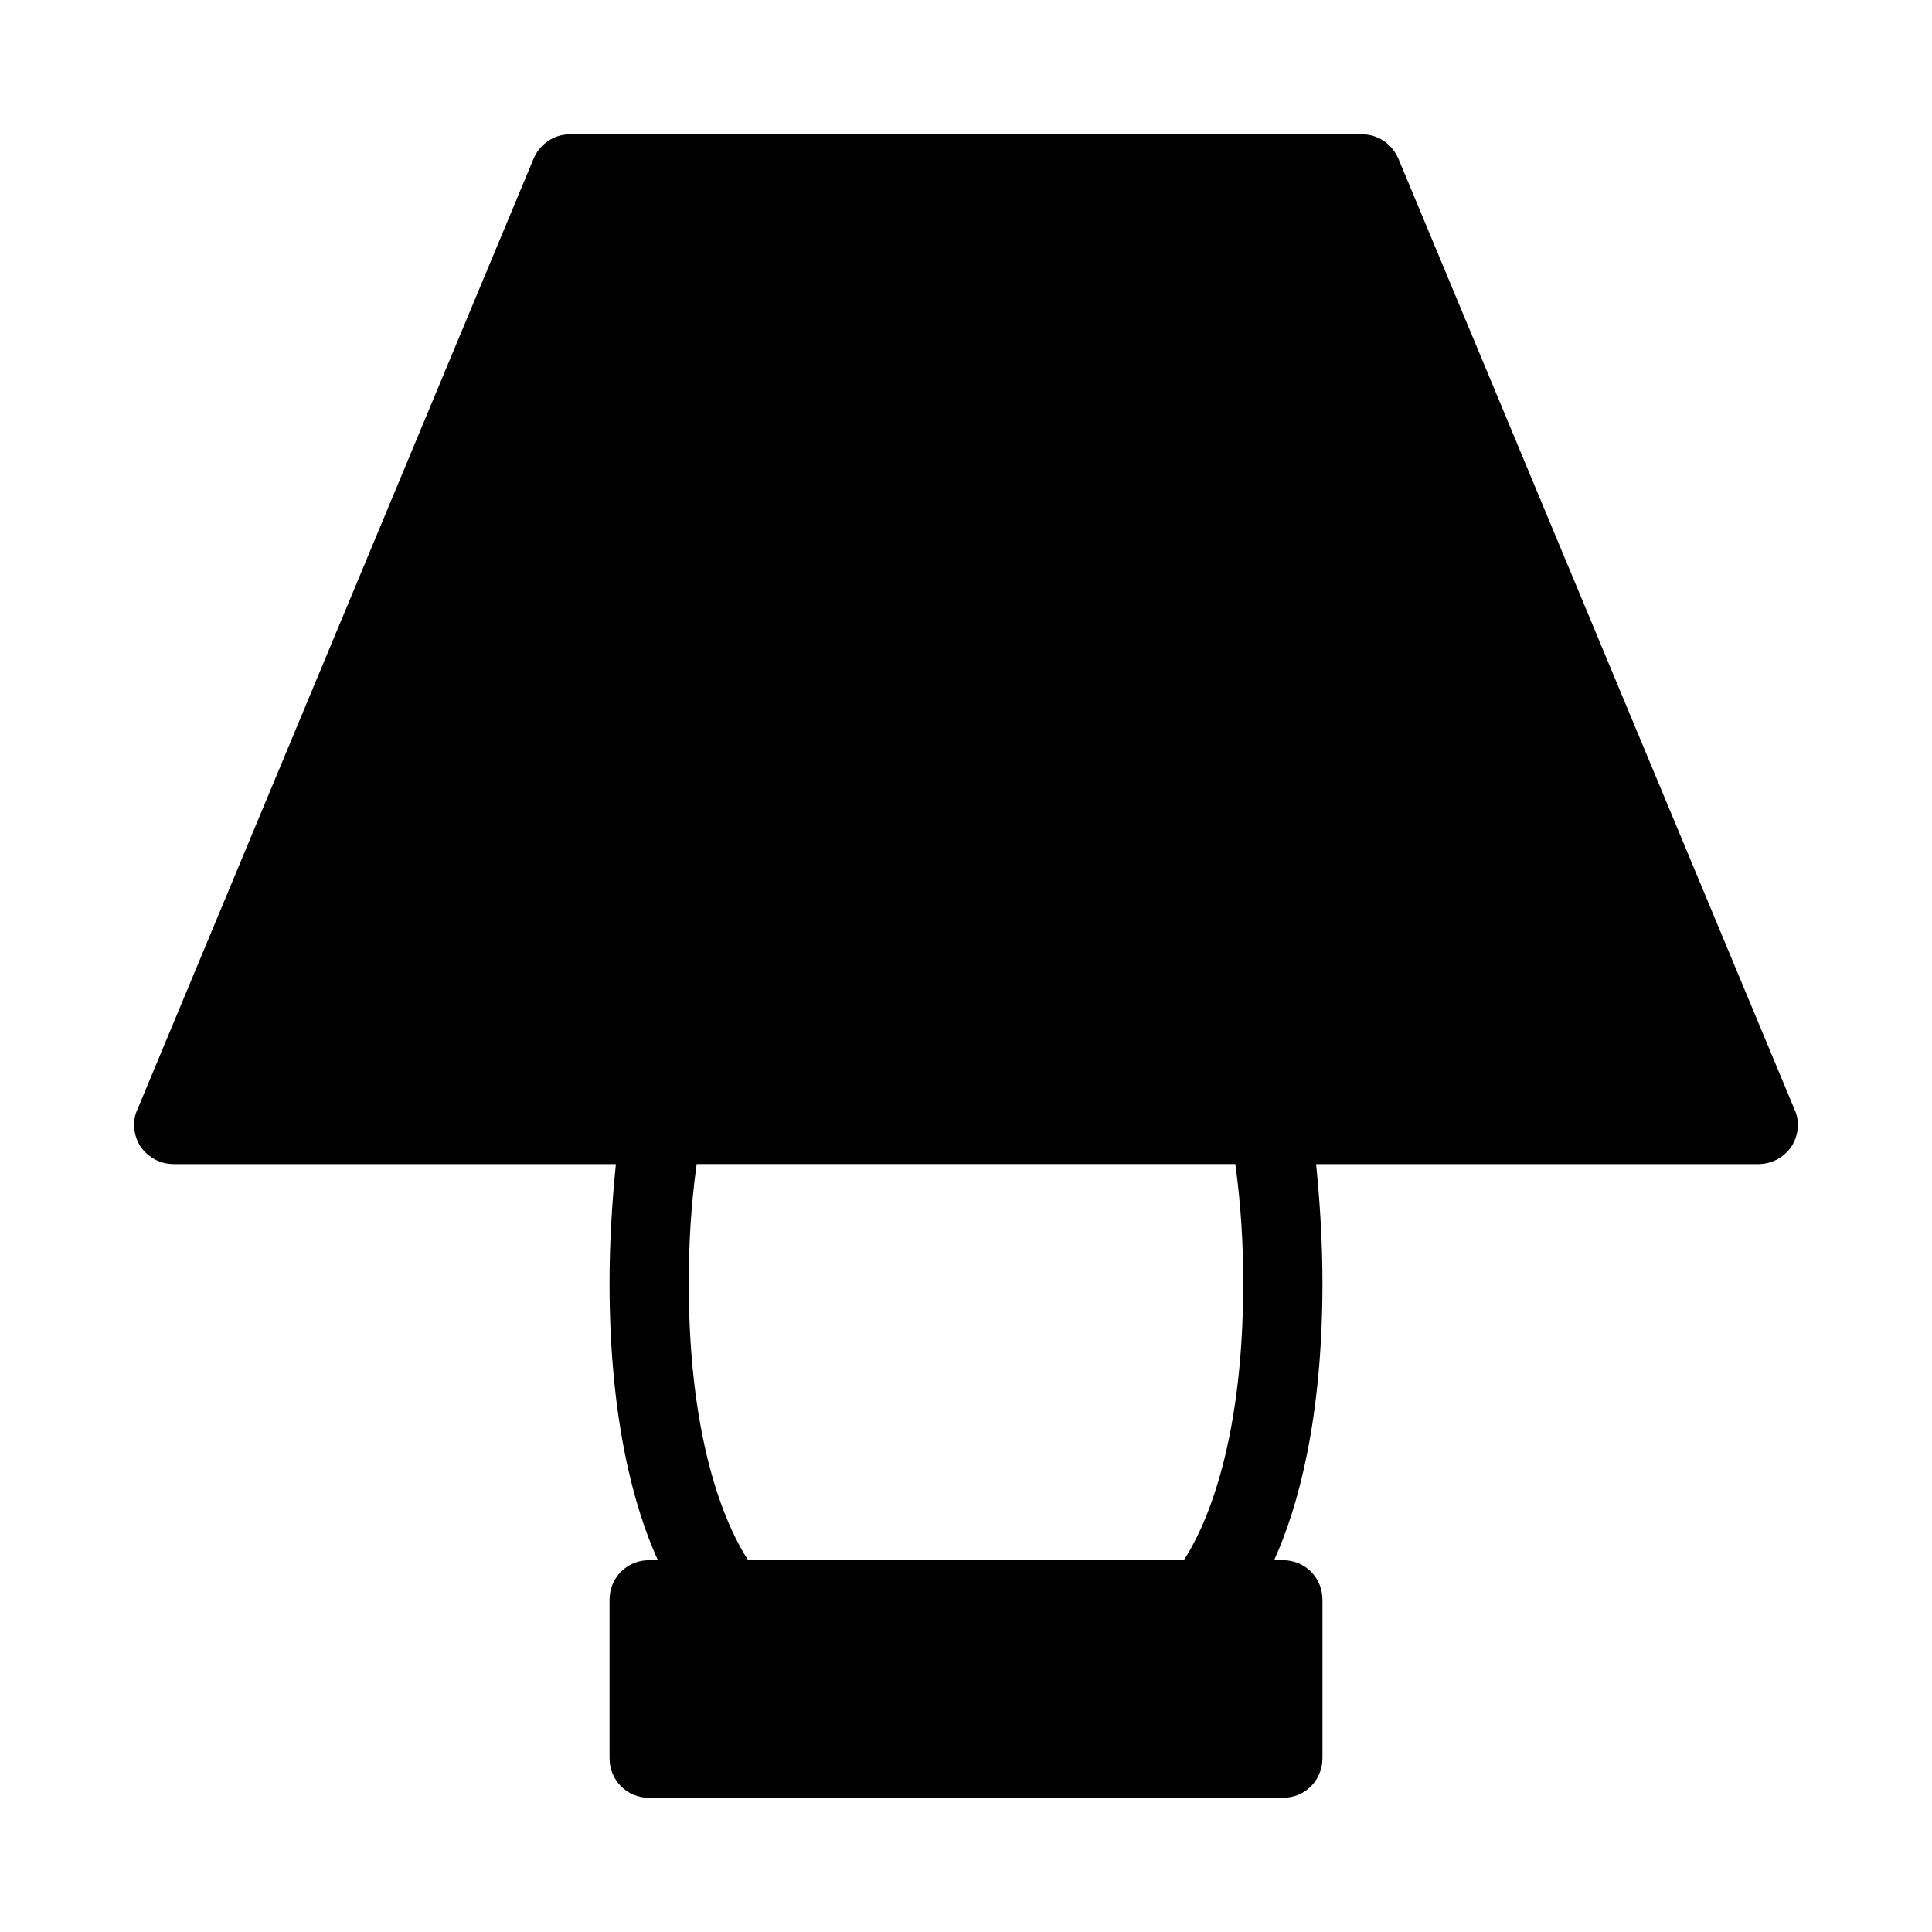
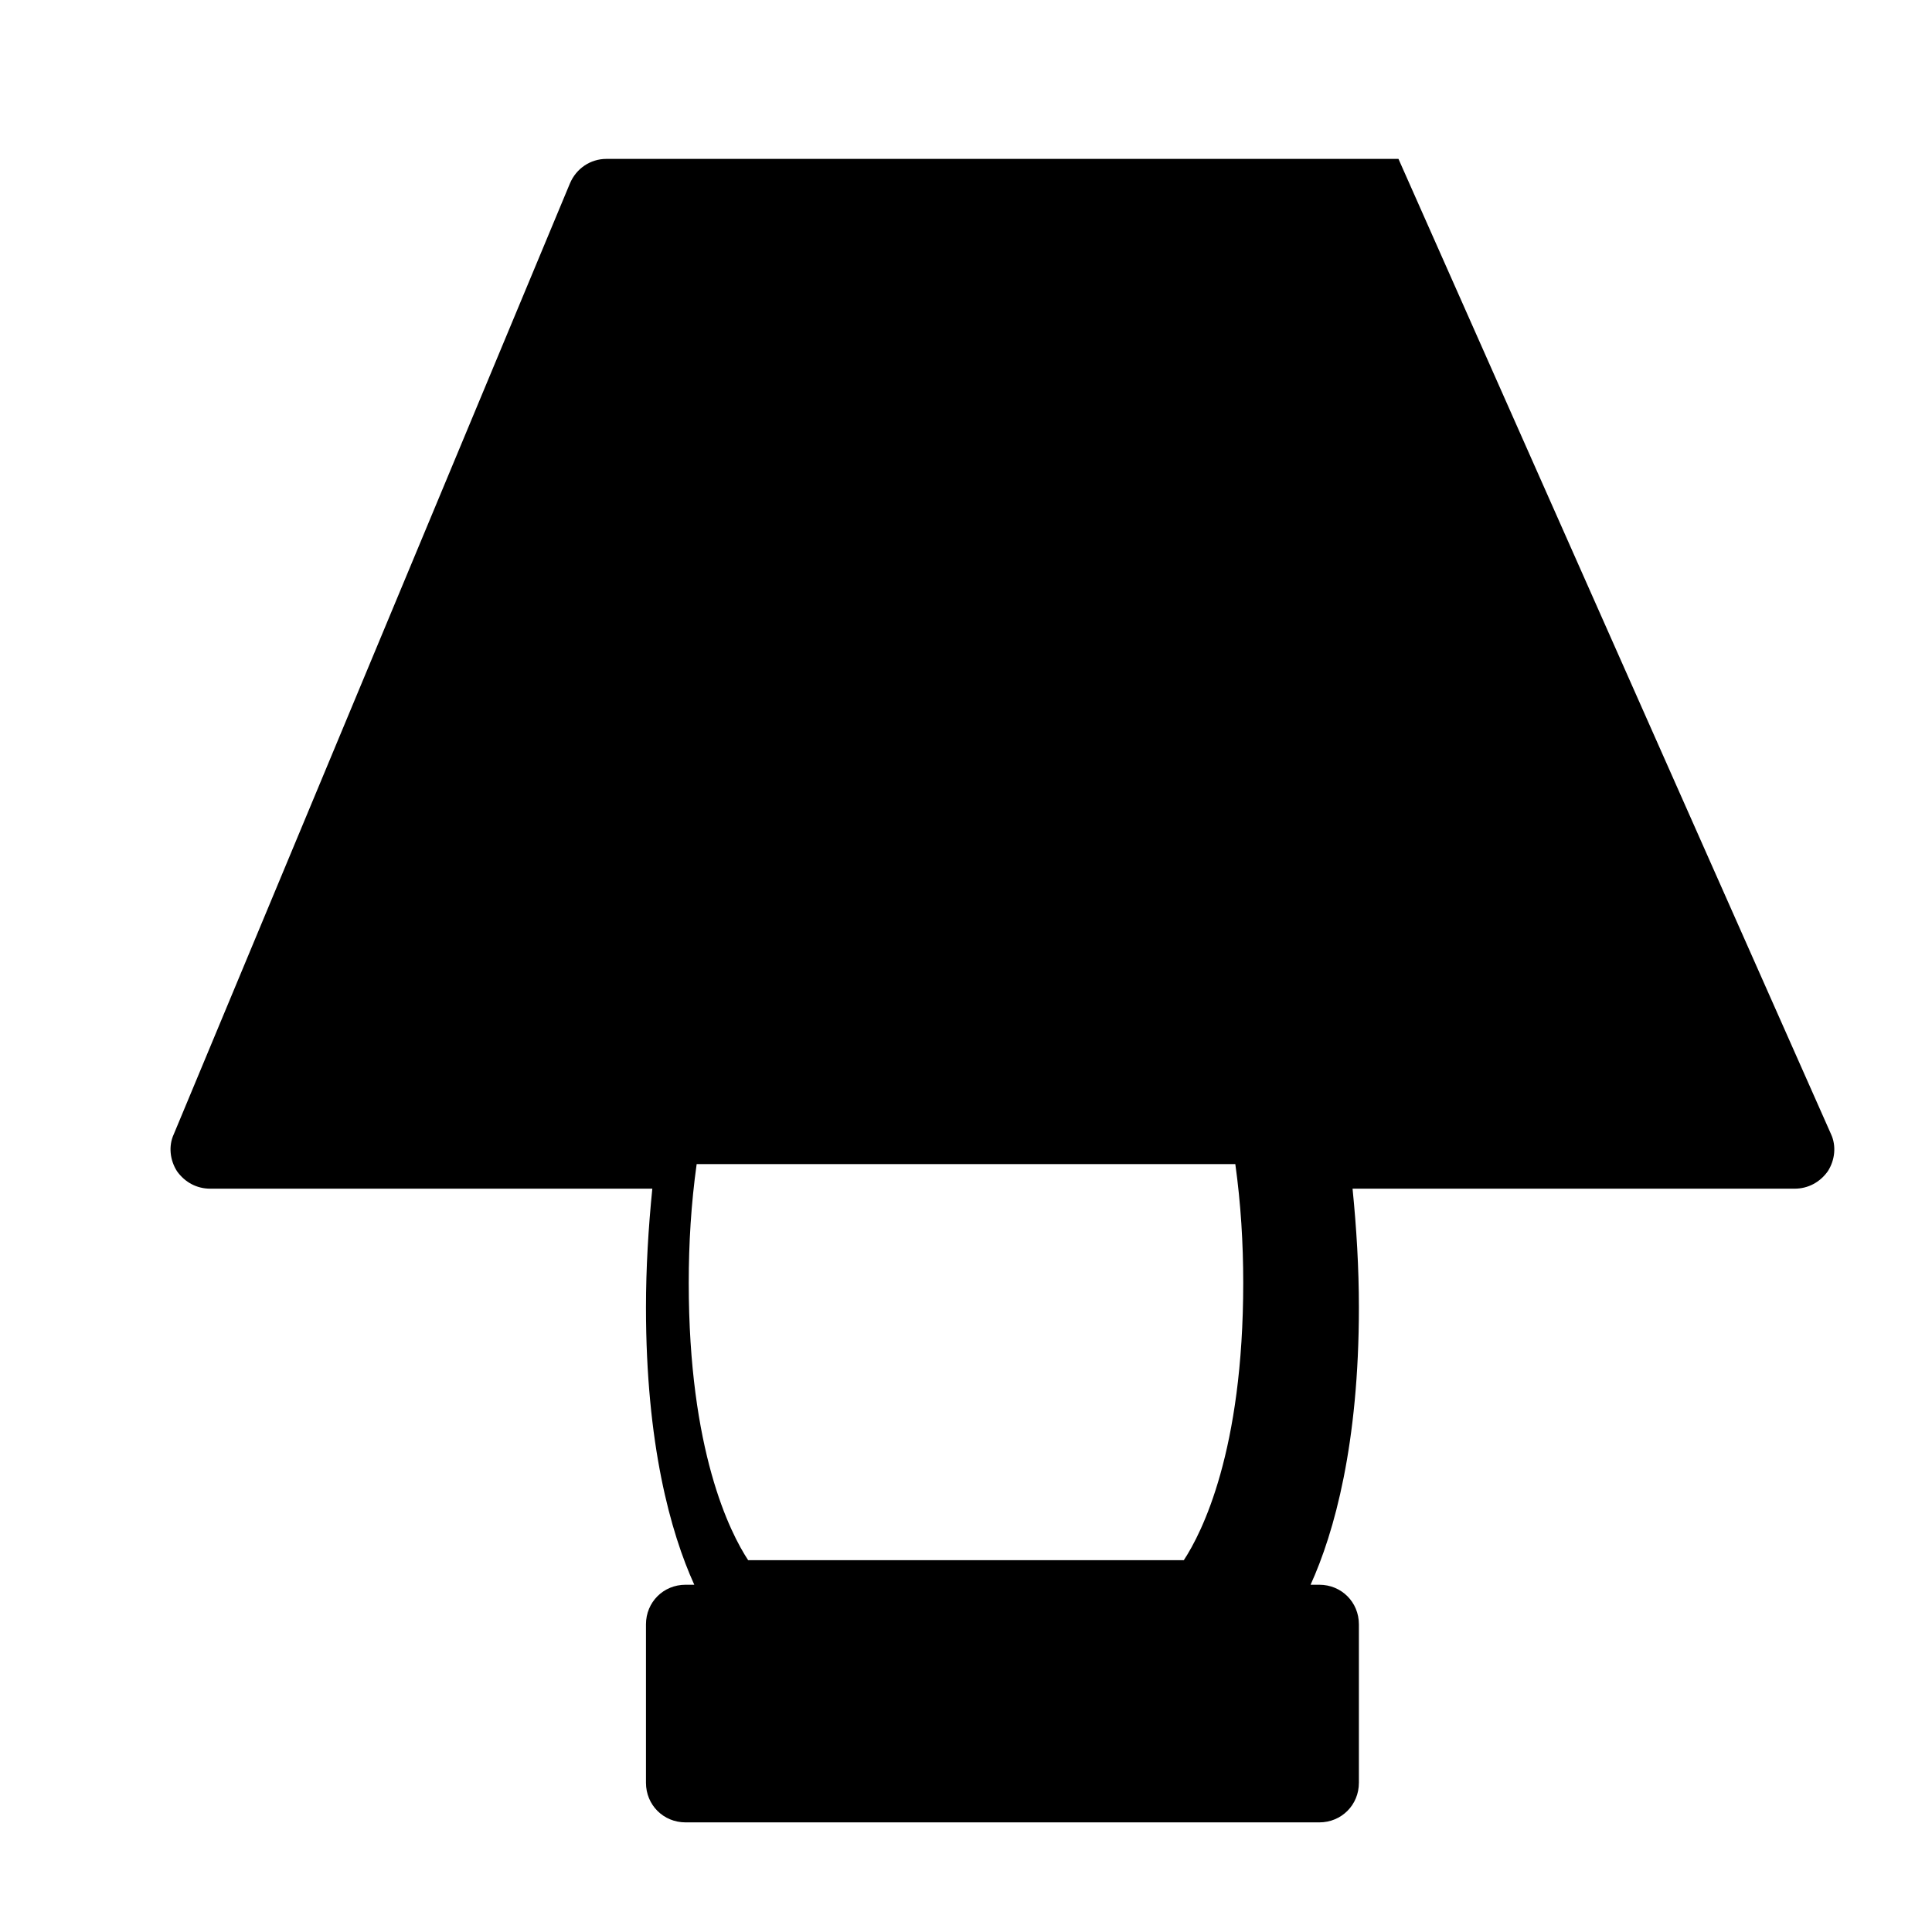
<svg xmlns="http://www.w3.org/2000/svg" fill="#000000" width="800px" height="800px" version="1.1" viewBox="144 144 512 512">
-   <path d="m514.61 186.11c-1.68-3.988-5.457-6.508-9.656-6.508h-209.92c-4.199 0-7.977 2.519-9.656 6.508l-104.96 251.91c-1.469 3.148-1.051 6.926 0.84 9.867 2.098 2.938 5.246 4.617 8.816 4.617h117.14c-1.051 10.496-1.68 20.992-1.68 31.488 0 36.105 6.508 59.617 12.805 73.473h-2.309c-5.879 0-10.496 4.617-10.496 10.496v41.984c0 5.879 4.617 10.496 10.496 10.496h167.94c5.879 0 10.496-4.617 10.496-10.496v-41.984c0-5.879-4.617-10.496-10.496-10.496h-2.309c6.297-13.855 12.805-37.367 12.805-73.473 0-10.496-0.629-20.992-1.68-31.488h117.13c3.57 0 6.719-1.68 8.816-4.617 1.891-2.938 2.309-6.719 0.84-9.867zm-41.141 297.88c0 44.504-10.914 66.125-15.742 73.473h-115.46c-4.828-7.348-15.742-28.969-15.742-73.473 0-10.496 0.629-20.992 2.098-31.488h142.75c1.465 10.496 2.098 20.992 2.098 31.488z" />
+   <path d="m514.61 186.11h-209.92c-4.199 0-7.977 2.519-9.656 6.508l-104.96 251.91c-1.469 3.148-1.051 6.926 0.84 9.867 2.098 2.938 5.246 4.617 8.816 4.617h117.14c-1.051 10.496-1.68 20.992-1.68 31.488 0 36.105 6.508 59.617 12.805 73.473h-2.309c-5.879 0-10.496 4.617-10.496 10.496v41.984c0 5.879 4.617 10.496 10.496 10.496h167.94c5.879 0 10.496-4.617 10.496-10.496v-41.984c0-5.879-4.617-10.496-10.496-10.496h-2.309c6.297-13.855 12.805-37.367 12.805-73.473 0-10.496-0.629-20.992-1.68-31.488h117.13c3.57 0 6.719-1.68 8.816-4.617 1.891-2.938 2.309-6.719 0.84-9.867zm-41.141 297.88c0 44.504-10.914 66.125-15.742 73.473h-115.46c-4.828-7.348-15.742-28.969-15.742-73.473 0-10.496 0.629-20.992 2.098-31.488h142.75c1.465 10.496 2.098 20.992 2.098 31.488z" />
</svg>